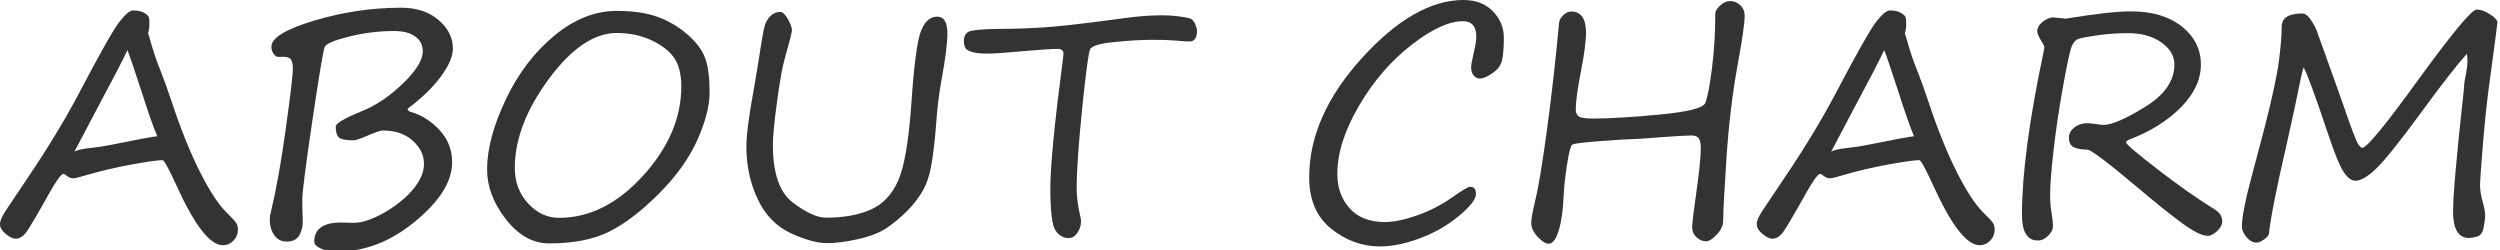
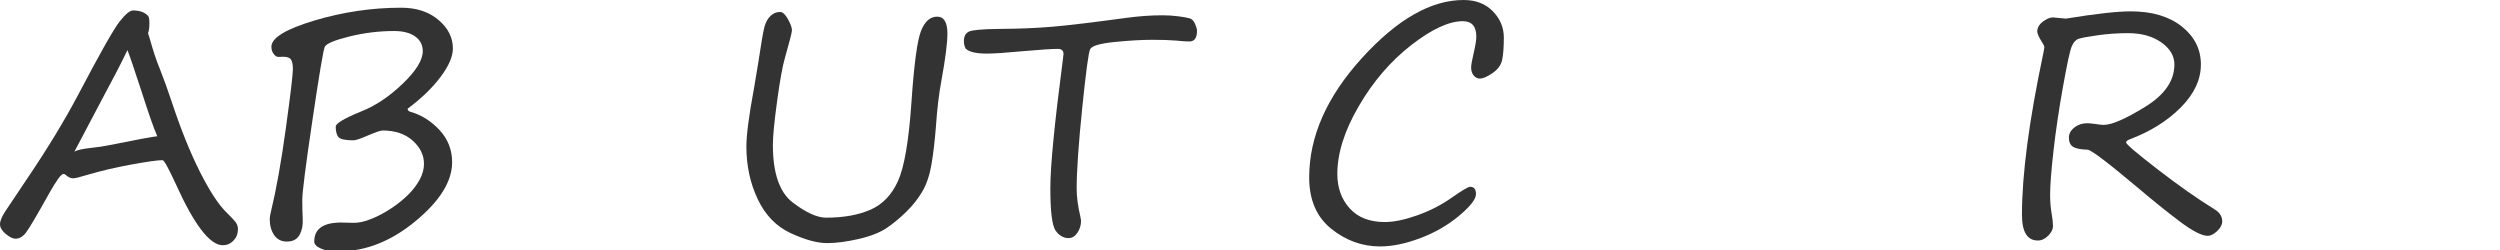
<svg xmlns="http://www.w3.org/2000/svg" version="1.1" x="0px" y="0px" width="250px" height="25px" viewBox="0 0 250 25" enable-background="new 0 0 250 25" xml:space="preserve">
  <defs>
</defs>
  <path fill="#333333" d="M14.804,1.59c0.09,0.07,0.136,0.317,0.136,0.742c0,0.434-0.046,0.762-0.136,0.983L15,3.951  c0.333,1.191,0.661,2.17,0.984,2.937c0.404,1.029,0.803,2.134,1.196,3.314c0.898,2.716,1.834,5.038,2.808,6.972  c0.974,1.932,1.864,3.292,2.672,4.079c0.504,0.495,0.819,0.835,0.945,1.021c0.127,0.188,0.19,0.407,0.19,0.659  c0,0.444-0.149,0.82-0.446,1.128c-0.298,0.308-0.654,0.461-1.068,0.461c-1.292,0-2.856-2.033-4.692-6.1  c-0.737-1.604-1.181-2.406-1.332-2.406c-0.485,0-1.527,0.146-3.126,0.438c-1.599,0.294-3.06,0.636-4.382,1.029  c-0.757,0.232-1.236,0.349-1.438,0.349c-0.252,0-0.515-0.126-0.787-0.379c-0.051-0.039-0.111-0.061-0.182-0.061  c-0.222,0-0.701,0.656-1.438,1.968c-1.211,2.17-1.975,3.464-2.293,3.882c-0.318,0.419-0.669,0.629-1.052,0.629  c-0.272,0-0.601-0.158-0.984-0.477C0.191,23.076,0,22.751,0,22.418c0-0.322,0.182-0.76,0.545-1.31  c0.363-0.55,1.105-1.657,2.225-3.322c1.998-2.957,3.683-5.731,5.056-8.325c2.169-4.127,3.547-6.563,4.132-7.304  s1.034-1.112,1.347-1.112C13.971,1.045,14.471,1.227,14.804,1.59 M15.727,13.624c-0.354-0.808-0.873-2.286-1.559-4.436  c-0.747-2.291-1.221-3.683-1.423-4.178c-0.555,1.171-1.413,2.831-2.573,4.979l-2.74,5.192c0.212-0.161,0.772-0.292,1.68-0.393  c0.697-0.071,1.302-0.162,1.817-0.273C13.684,13.962,15.283,13.665,15.727,13.624" />
  <path fill="#333333" d="M40.763,10.869c0,0.161,0.101,0.268,0.303,0.317c1.09,0.313,2.053,0.921,2.891,1.824  c0.837,0.903,1.256,1.975,1.256,3.216c0,1.908-1.221,3.871-3.663,5.889c-2.442,2.019-5.01,3.027-7.704,3.027  c-0.757,0-1.35-0.098-1.779-0.295c-0.429-0.197-0.643-0.427-0.643-0.689c0-1.271,0.898-1.906,2.694-1.906  c0.252,0,0.644,0.01,1.173,0.029c0.53,0.021,1.14-0.107,1.832-0.386c0.691-0.276,1.364-0.635,2.02-1.075  c0.656-0.438,1.219-0.892,1.688-1.361c0.47-0.47,0.848-0.966,1.136-1.491c0.287-0.524,0.431-1.054,0.431-1.589  c0-0.868-0.376-1.641-1.128-2.316s-1.754-1.014-3.005-1.014c-0.202,0-0.681,0.161-1.438,0.483c-0.756,0.333-1.251,0.5-1.483,0.5  c-0.787,0-1.279-0.101-1.476-0.303c-0.196-0.202-0.295-0.56-0.295-1.075c0-0.312,0.853-0.816,2.558-1.514  c1.423-0.563,2.803-1.488,4.14-2.77c1.337-1.281,2.006-2.366,2.006-3.255c0-0.614-0.253-1.104-0.757-1.468  c-0.505-0.362-1.211-0.545-2.119-0.545c-1.504,0-2.997,0.185-4.481,0.552c-1.483,0.369-2.298,0.715-2.445,1.037  c-0.146,0.323-0.557,2.769-1.233,7.334c-0.676,4.566-1.014,7.208-1.014,7.924c0,0.707,0.015,1.365,0.045,1.977  c0.031,0.61-0.078,1.134-0.325,1.574c-0.248,0.438-0.669,0.657-1.264,0.657c-0.545,0-0.966-0.214-1.264-0.644  c-0.298-0.428-0.447-0.97-0.447-1.626c0-0.172,0.046-0.434,0.137-0.788c0.524-2.169,1.019-4.944,1.483-8.325  c0.464-3.38,0.696-5.333,0.696-5.857c0-0.424-0.058-0.736-0.174-0.938c-0.116-0.202-0.381-0.303-0.794-0.303  c-0.162,0-0.321,0.005-0.477,0.015c-0.157,0.011-0.313-0.085-0.469-0.287c-0.157-0.201-0.235-0.443-0.235-0.727  c0-0.888,1.428-1.761,4.284-2.619c2.855-0.856,5.756-1.286,8.703-1.286c1.514,0,2.753,0.406,3.717,1.218  c0.963,0.813,1.445,1.765,1.445,2.854c0,0.807-0.411,1.758-1.234,2.853C43.233,8.793,42.135,9.85,40.763,10.869" />
-   <path fill="#333333" d="M54.901,24.34c-1.615,0-3.05-0.802-4.306-2.406c-1.257-1.604-1.885-3.27-1.885-4.995  c0-2.038,0.621-4.364,1.862-6.979c1.241-2.612,2.861-4.745,4.859-6.395c1.998-1.65,4.076-2.476,6.236-2.476  c1.655,0,3.032,0.204,4.132,0.613c1.1,0.409,2.089,0.997,2.967,1.764c0.878,0.768,1.463,1.555,1.756,2.361  c0.292,0.808,0.439,1.938,0.439,3.392c0,1.371-0.414,2.977-1.241,4.813c-0.828,1.837-2.117,3.628-3.867,5.374  c-1.751,1.746-3.409,3.004-4.973,3.776C59.315,23.954,57.323,24.34,54.901,24.34 M51.48,16.803c0,1.402,0.444,2.583,1.332,3.542  s1.917,1.438,3.088,1.438c3.047,0,5.848-1.402,8.401-4.208c2.553-2.805,3.829-5.782,3.829-8.931c0-1.2-0.234-2.147-0.703-2.838  c-0.47-0.691-1.224-1.281-2.263-1.771C64.124,3.545,62.959,3.3,61.667,3.3c-2.261,0-4.523,1.534-6.789,4.603  C52.613,10.97,51.48,13.937,51.48,16.803" />
  <path fill="#333333" d="M82.707,24.311c-0.989,0-2.202-0.333-3.641-0.999c-1.437-0.666-2.535-1.797-3.292-3.392  c-0.756-1.594-1.135-3.35-1.135-5.267c0-1.151,0.252-3.083,0.757-5.798c0.091-0.494,0.222-1.281,0.394-2.361  c0.322-2.149,0.547-3.441,0.673-3.875s0.326-0.78,0.598-1.037s0.59-0.386,0.954-0.386c0.252,0,0.512,0.24,0.779,0.719  c0.267,0.479,0.401,0.851,0.401,1.113c0,0.202-0.232,1.115-0.696,2.74c-0.242,0.816-0.505,2.263-0.787,4.336  c-0.283,2.073-0.424,3.534-0.424,4.382c0,2.836,0.664,4.759,1.99,5.767c1.327,1.01,2.44,1.514,3.338,1.514  c1.736,0,3.212-0.265,4.428-0.795c1.216-0.528,2.136-1.49,2.762-2.883s1.069-3.98,1.332-7.765C91.4,6.459,91.721,4.049,92.1,3.096  c0.378-0.954,0.915-1.431,1.611-1.431c0.686,0,1.03,0.562,1.03,1.681c0,0.948-0.197,2.503-0.591,4.662  c-0.252,1.332-0.439,2.892-0.56,4.678c-0.111,1.412-0.257,2.655-0.439,3.73c-0.181,1.075-0.479,1.971-0.893,2.688  s-0.936,1.388-1.567,2.013c-0.63,0.626-1.289,1.176-1.975,1.649c-0.686,0.476-1.632,0.851-2.838,1.129  C84.672,24.171,83.615,24.311,82.707,24.311" />
  <path fill="#333333" d="M96.557,4.845c-0.111-0.202-0.167-0.454-0.167-0.758c0-0.454,0.165-0.762,0.492-0.923  c0.328-0.161,1.31-0.252,2.945-0.272c2.007-0.01,3.812-0.083,5.411-0.22c1.599-0.137,4.064-0.432,7.394-0.886  c1.261-0.171,2.462-0.257,3.603-0.257c0.575,0,1.122,0.036,1.642,0.106s0.888,0.139,1.105,0.203  c0.217,0.066,0.391,0.248,0.522,0.546c0.131,0.298,0.197,0.527,0.197,0.688c0,0.717-0.252,1.075-0.757,1.075  c-0.333,0-0.787-0.031-1.362-0.091c-0.586-0.051-1.378-0.076-2.377-0.076c-1.029,0-2.278,0.073-3.746,0.219  c-1.468,0.147-2.283,0.387-2.444,0.72c-0.162,0.333-0.427,2.301-0.795,5.903c-0.369,3.604-0.553,6.287-0.553,8.053  c0,0.817,0.126,1.762,0.379,2.83c0.04,0.202,0.06,0.324,0.06,0.364c0,0.444-0.121,0.845-0.363,1.203  c-0.242,0.357-0.535,0.537-0.878,0.537c-0.525,0-0.961-0.252-1.309-0.757c-0.349-0.505-0.522-1.917-0.522-4.238  c0-2.2,0.418-6.493,1.256-12.881c0.04-0.344,0.06-0.521,0.06-0.53c0-0.343-0.187-0.515-0.56-0.515c-0.605,0-1.761,0.075-3.466,0.227  c-1.705,0.162-2.921,0.243-3.648,0.243C97.586,5.359,96.88,5.188,96.557,4.845" />
  <path fill="#333333" d="M147.008,18.679c0.395,0,0.59,0.242,0.59,0.728c0,0.504-0.561,1.226-1.68,2.164  c-1.12,0.938-2.414,1.685-3.883,2.24c-1.467,0.555-2.813,0.833-4.033,0.833c-1.786,0-3.414-0.591-4.883-1.771  c-1.467-1.181-2.201-2.891-2.201-5.131c0-4.087,1.758-8.066,5.275-11.936C139.71,1.936,143.097,0,146.357,0  c1.221,0,2.196,0.376,2.928,1.128c0.732,0.752,1.098,1.627,1.098,2.626c0,0.93-0.053,1.66-0.158,2.195  c-0.107,0.535-0.427,0.986-0.962,1.354s-0.963,0.553-1.286,0.553c-0.232,0-0.434-0.101-0.605-0.303  c-0.172-0.201-0.258-0.475-0.258-0.817c0-0.232,0.086-0.716,0.258-1.453c0.172-0.727,0.258-1.266,0.258-1.62  c0-1.029-0.45-1.544-1.348-1.544c-1.393,0-3.115,0.8-5.17,2.4c-2.053,1.599-3.797,3.627-5.229,6.085  c-1.434,2.457-2.15,4.72-2.15,6.788c0,1.383,0.411,2.53,1.234,3.443c0.822,0.913,1.995,1.37,3.52,1.37  c0.877,0,1.944-0.219,3.201-0.659c1.256-0.438,2.408-1.025,3.459-1.763C146.195,19.048,146.816,18.679,147.008,18.679" />
-   <path fill="#333333" d="M173.013,0.106c0.383,0,0.722,0.139,1.015,0.417c0.293,0.277,0.438,0.627,0.438,1.051  c0,0.717-0.222,2.286-0.666,4.708c-0.545,2.967-0.929,6.128-1.149,9.483c-0.223,3.354-0.334,5.457-0.334,6.304  c0,0.465-0.21,0.924-0.628,1.378c-0.419,0.454-0.784,0.682-1.098,0.682c-0.333,0-0.646-0.135-0.938-0.401s-0.438-0.604-0.438-1.007  c0-0.363,0.155-1.65,0.469-3.86c0.263-1.866,0.394-3.213,0.394-4.041c0-0.483-0.07-0.816-0.211-0.999  c-0.143-0.182-0.379-0.272-0.713-0.272c-0.505,0-1.494,0.056-2.967,0.167c-1.594,0.131-2.588,0.196-2.982,0.196  c-0.414,0-1.465,0.066-3.155,0.196c-1.69,0.132-2.623,0.245-2.8,0.341c-0.176,0.097-0.358,0.763-0.545,1.998  c-0.188,1.236-0.301,2.264-0.34,3.08c-0.052,1.403-0.211,2.562-0.478,3.474c-0.269,0.914-0.613,1.37-1.037,1.37  c-0.293,0-0.653-0.229-1.082-0.688c-0.429-0.46-0.644-0.921-0.644-1.386c0-0.403,0.121-1.095,0.363-2.073  c0.334-1.342,0.734-3.739,1.203-7.19s0.875-7.039,1.219-10.762c0.021-0.243,0.156-0.49,0.408-0.742s0.521-0.379,0.803-0.379  c0.988,0,1.483,0.712,1.483,2.135c0,0.838-0.182,2.186-0.545,4.041c-0.323,1.677-0.483,2.887-0.483,3.634  c0,0.313,0.1,0.539,0.301,0.681c0.203,0.142,0.682,0.212,1.438,0.212c1.655,0,3.884-0.134,6.683-0.401  c2.801-0.267,4.31-0.65,4.526-1.149c0.218-0.5,0.439-1.636,0.666-3.406c0.228-1.771,0.341-3.62,0.341-5.548  c0-0.221,0.156-0.484,0.469-0.787S172.65,0.106,173.013,0.106" />
-   <path fill="#333333" d="M190.48,1.59c0.09,0.07,0.137,0.317,0.137,0.742c0,0.434-0.047,0.762-0.137,0.983l0.196,0.636  c0.333,1.191,0.661,2.17,0.983,2.937c0.404,1.029,0.804,2.134,1.197,3.314c0.897,2.716,1.834,5.038,2.807,6.972  c0.975,1.932,1.865,3.292,2.673,4.079c0.504,0.495,0.819,0.835,0.944,1.021c0.127,0.188,0.19,0.407,0.19,0.659  c0,0.444-0.149,0.82-0.446,1.128c-0.298,0.308-0.654,0.461-1.067,0.461c-1.292,0-2.856-2.033-4.692-6.1  c-0.736-1.604-1.181-2.406-1.332-2.406c-0.484,0-1.527,0.146-3.126,0.438c-1.599,0.294-3.06,0.636-4.382,1.029  c-0.757,0.232-1.236,0.349-1.438,0.349c-0.252,0-0.516-0.126-0.787-0.379c-0.051-0.039-0.111-0.061-0.183-0.061  c-0.222,0-0.7,0.656-1.438,1.968c-1.211,2.17-1.975,3.464-2.293,3.882c-0.317,0.419-0.668,0.629-1.051,0.629  c-0.272,0-0.602-0.158-0.984-0.477c-0.385-0.318-0.575-0.644-0.575-0.977c0-0.322,0.183-0.76,0.545-1.31  c0.363-0.55,1.104-1.657,2.226-3.322c1.998-2.957,3.683-5.731,5.056-8.325c2.169-4.127,3.547-6.563,4.132-7.304  s1.034-1.112,1.348-1.112C189.648,1.045,190.148,1.227,190.48,1.59 M191.404,13.624c-0.354-0.808-0.873-2.286-1.56-4.436  c-0.747-2.291-1.221-3.683-1.423-4.178c-0.555,1.171-1.413,2.831-2.573,4.979l-2.739,5.192c0.211-0.161,0.771-0.292,1.68-0.393  c0.697-0.071,1.302-0.162,1.816-0.273C189.361,13.962,190.96,13.665,191.404,13.624" />
  <path fill="#333333" d="M206.586,1.862c2.967-0.484,5.131-0.727,6.494-0.727c2.129,0,3.828,0.505,5.101,1.514  c1.271,1.009,1.907,2.275,1.907,3.799c0,1.524-0.674,2.959-2.021,4.307c-1.347,1.348-3.039,2.404-5.078,3.172  c-0.252,0.101-0.379,0.206-0.379,0.317c0,0.172,1.043,1.063,3.127,2.671c2.084,1.61,3.998,2.955,5.744,4.034  c0.494,0.303,0.741,0.702,0.741,1.196c0,0.323-0.169,0.643-0.507,0.962c-0.338,0.316-0.652,0.476-0.945,0.476  c-0.597,0-1.547-0.494-2.854-1.482c-1.307-0.989-2.662-2.079-4.064-3.271c-3.037-2.552-4.732-3.839-5.086-3.859  c-0.687-0.021-1.171-0.115-1.453-0.287c-0.283-0.172-0.424-0.479-0.424-0.924c0-0.384,0.182-0.72,0.545-1.007  c0.363-0.288,0.793-0.432,1.286-0.432c0.173,0,0.444,0.026,0.818,0.076c0.373,0.061,0.651,0.091,0.832,0.091  c0.807,0,2.188-0.6,4.14-1.801c1.953-1.201,2.93-2.614,2.93-4.239c0-0.857-0.437-1.594-1.31-2.21  c-0.873-0.615-1.985-0.923-3.338-0.923c-1.009,0-2.019,0.071-3.027,0.212c-1.01,0.142-1.653,0.263-1.93,0.363  c-0.278,0.101-0.502,0.36-0.674,0.779c-0.173,0.419-0.459,1.754-0.863,4.004c-0.403,2.25-0.719,4.374-0.944,6.372  c-0.229,1.998-0.342,3.467-0.342,4.405c0,0.727,0.051,1.357,0.151,1.893c0.091,0.534,0.136,0.964,0.136,1.286  c0,0.303-0.158,0.615-0.477,0.938c-0.317,0.323-0.664,0.484-1.036,0.484c-1.06,0-1.591-0.857-1.591-2.573  c0-4.046,0.713-9.431,2.136-16.151c0.069-0.353,0.106-0.56,0.106-0.62s-0.037-0.151-0.106-0.272  c-0.404-0.637-0.606-1.06-0.606-1.271c0-0.384,0.188-0.717,0.561-0.999s0.712-0.424,1.014-0.424L206.586,1.862z" />
-   <path fill="#333333" d="M246.668,5.404c-0.999,1.11-2.543,3.093-4.632,5.949c-2.089,2.845-3.558,4.677-4.405,5.494  c-0.847,0.817-1.544,1.226-2.088,1.226c-0.415,0-0.818-0.31-1.211-0.93c-0.395-0.621-0.904-1.875-1.529-3.763  c-1.292-3.845-2.104-6.06-2.437-6.645c-0.121,0.343-0.259,0.903-0.409,1.68c-0.323,1.636-0.752,3.628-1.287,5.979  c-1.039,4.511-1.629,7.498-1.771,8.961c-0.02,0.182-0.184,0.379-0.49,0.59c-0.309,0.212-0.559,0.318-0.75,0.318  c-0.363,0-0.698-0.182-1.006-0.545c-0.309-0.363-0.463-0.717-0.463-1.06c0-0.888,0.293-2.437,0.879-4.646l1.316-4.966  c0.807-3.128,1.307-5.429,1.498-6.901c0.192-1.474,0.288-2.634,0.288-3.482c0-0.878,0.69-1.316,2.074-1.316  c0.292,0,0.601,0.255,0.923,0.765c0.323,0.509,0.535,0.956,0.637,1.339c0.131,0.384,0.286,0.813,0.469,1.287l2.027,5.676  c0.797,2.322,1.289,3.631,1.477,3.928c0.187,0.299,0.341,0.447,0.461,0.447c0.515-0.11,2.337-2.326,5.465-6.645  c3.482-4.793,5.469-7.19,5.964-7.19c0.403,0,0.851,0.158,1.339,0.478c0.49,0.316,0.735,0.593,0.735,0.824  c0,0.102-0.293,2.315-0.878,6.646c-0.213,1.604-0.409,3.529-0.592,5.773c-0.181,2.246-0.271,3.511-0.271,3.792  c0,0.516,0.091,1.091,0.271,1.727c0.162,0.564,0.244,1.019,0.244,1.362c0,0.271-0.052,0.668-0.152,1.188  c-0.102,0.521-0.32,0.825-0.658,0.916s-0.607,0.136-0.811,0.136c-1.06,0-1.588-0.883-1.588-2.648c0-1.614,0.348-5.565,1.043-11.853  c0.051-0.504,0.076-0.816,0.076-0.938c0-0.081,0.061-0.419,0.182-1.016c0.091-0.504,0.137-0.928,0.137-1.271  C246.744,5.737,246.718,5.516,246.668,5.404" />
</svg>